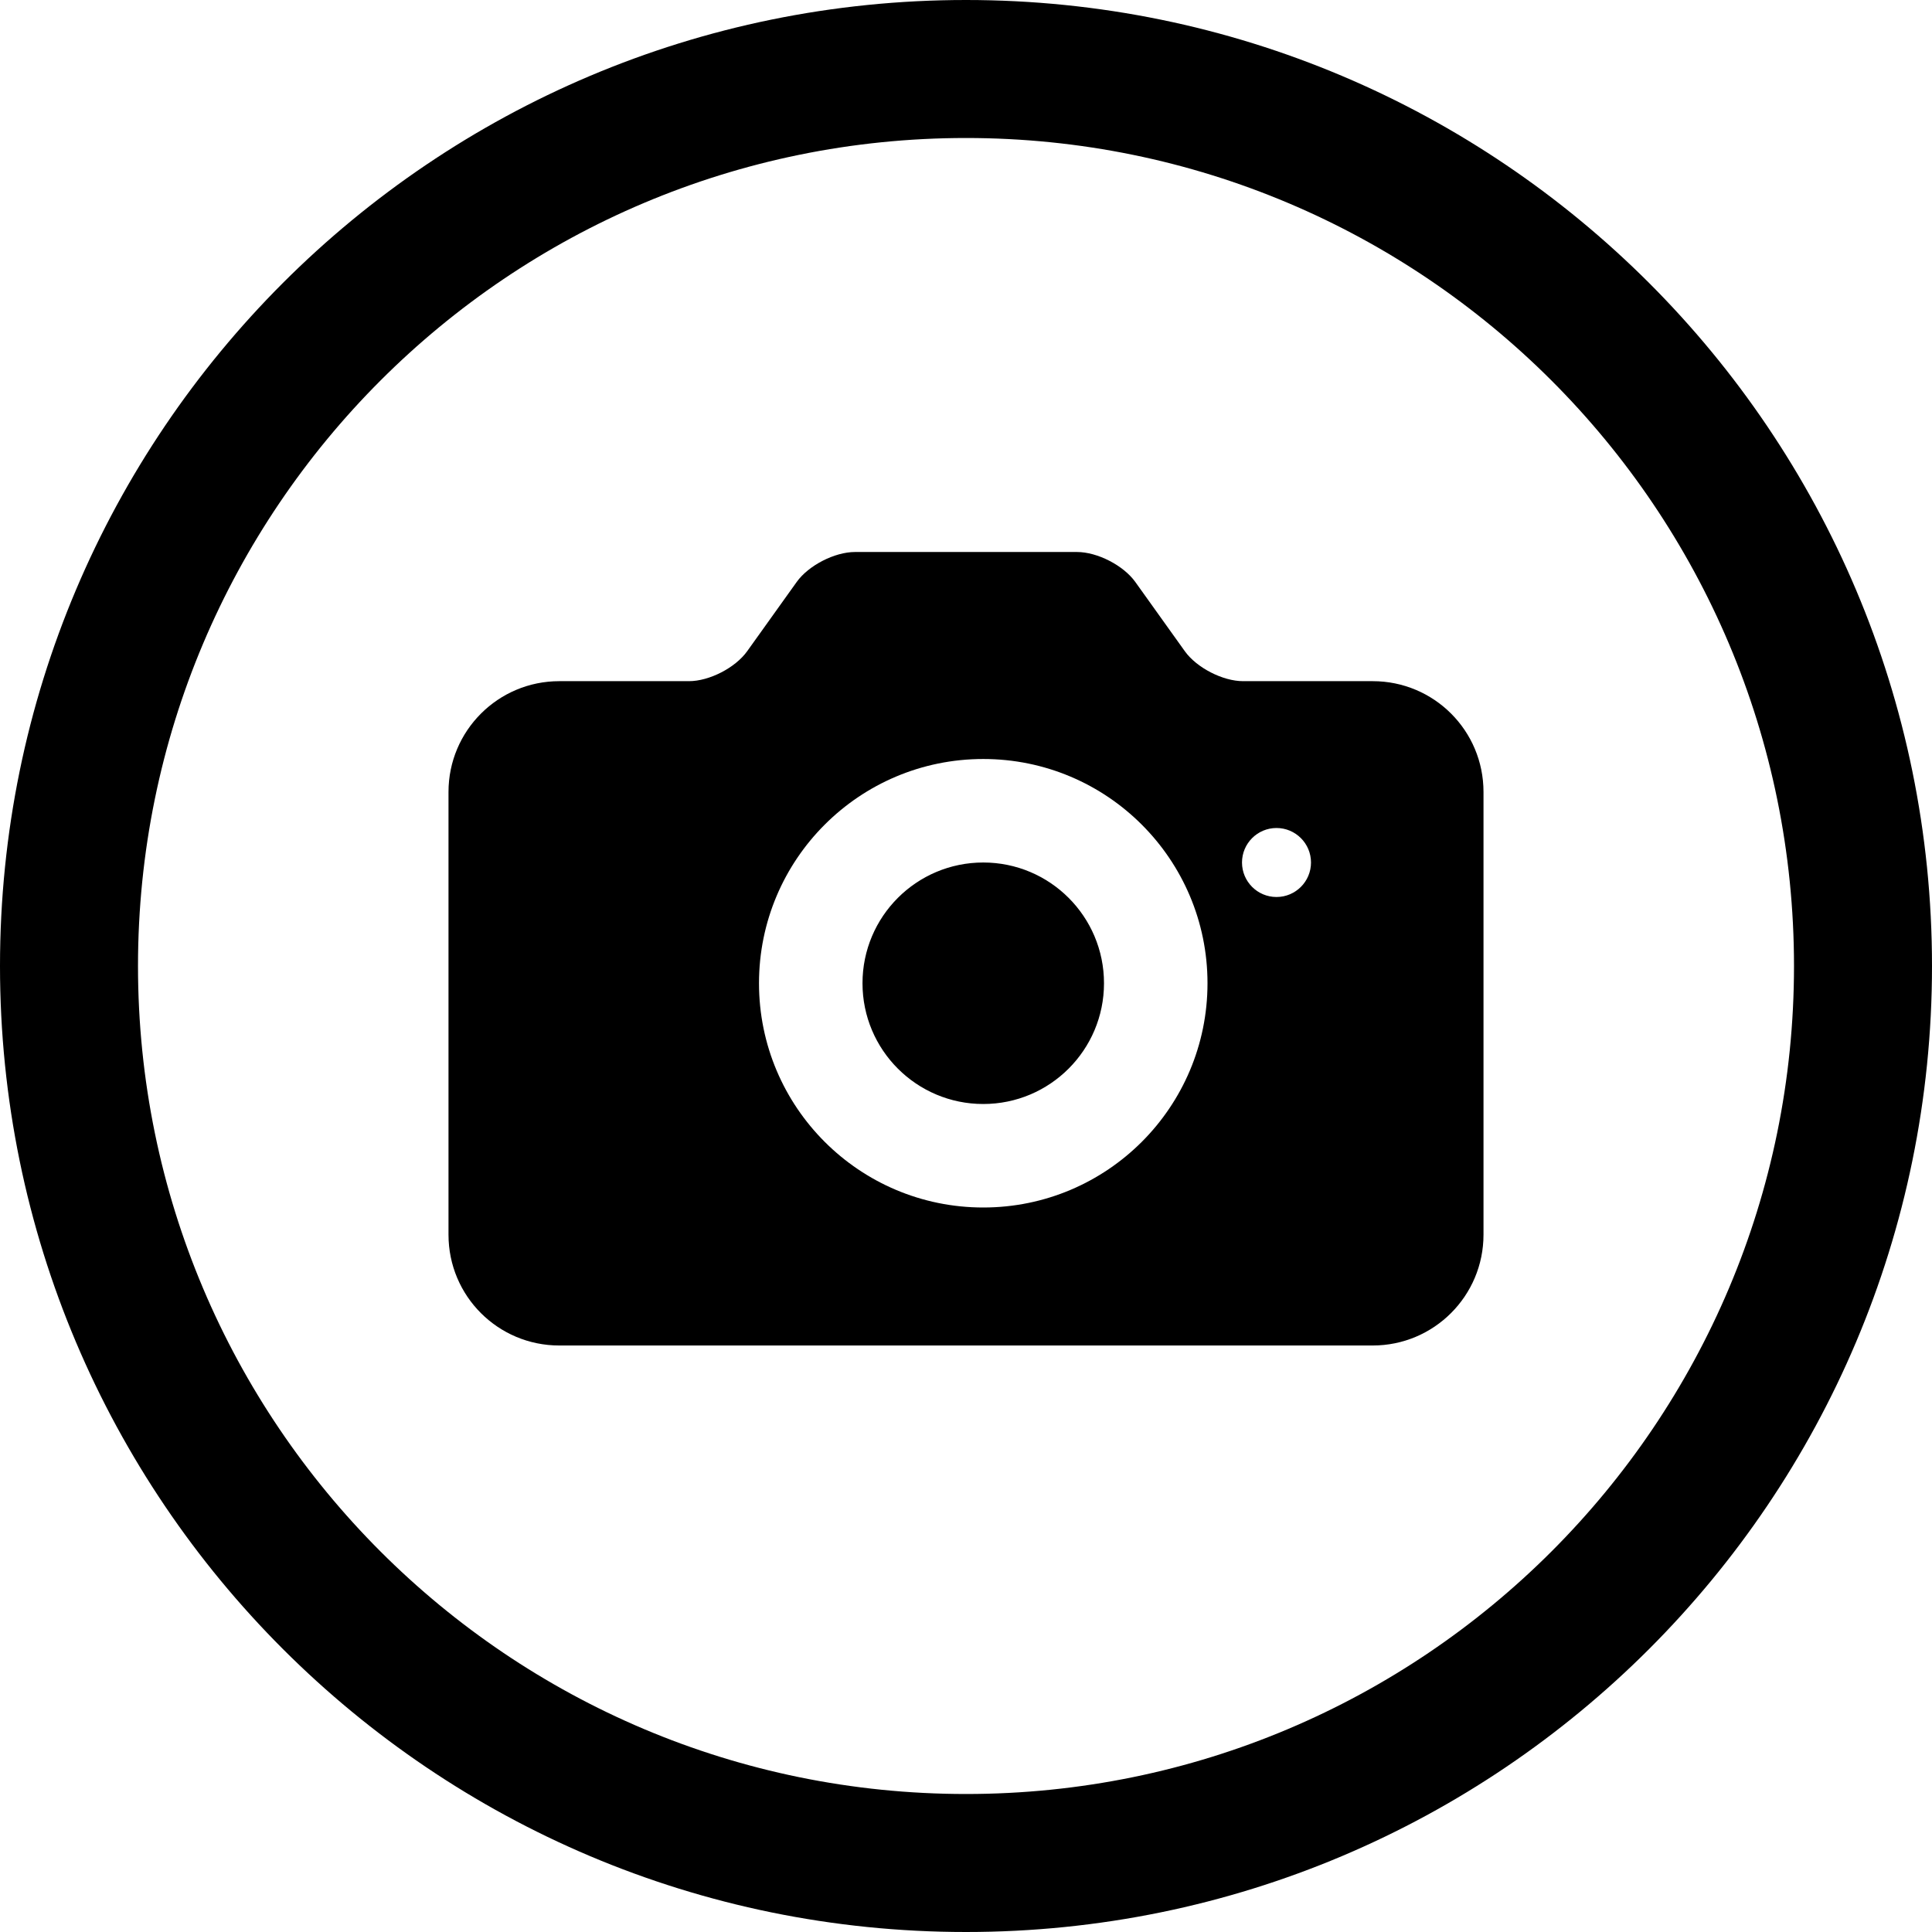
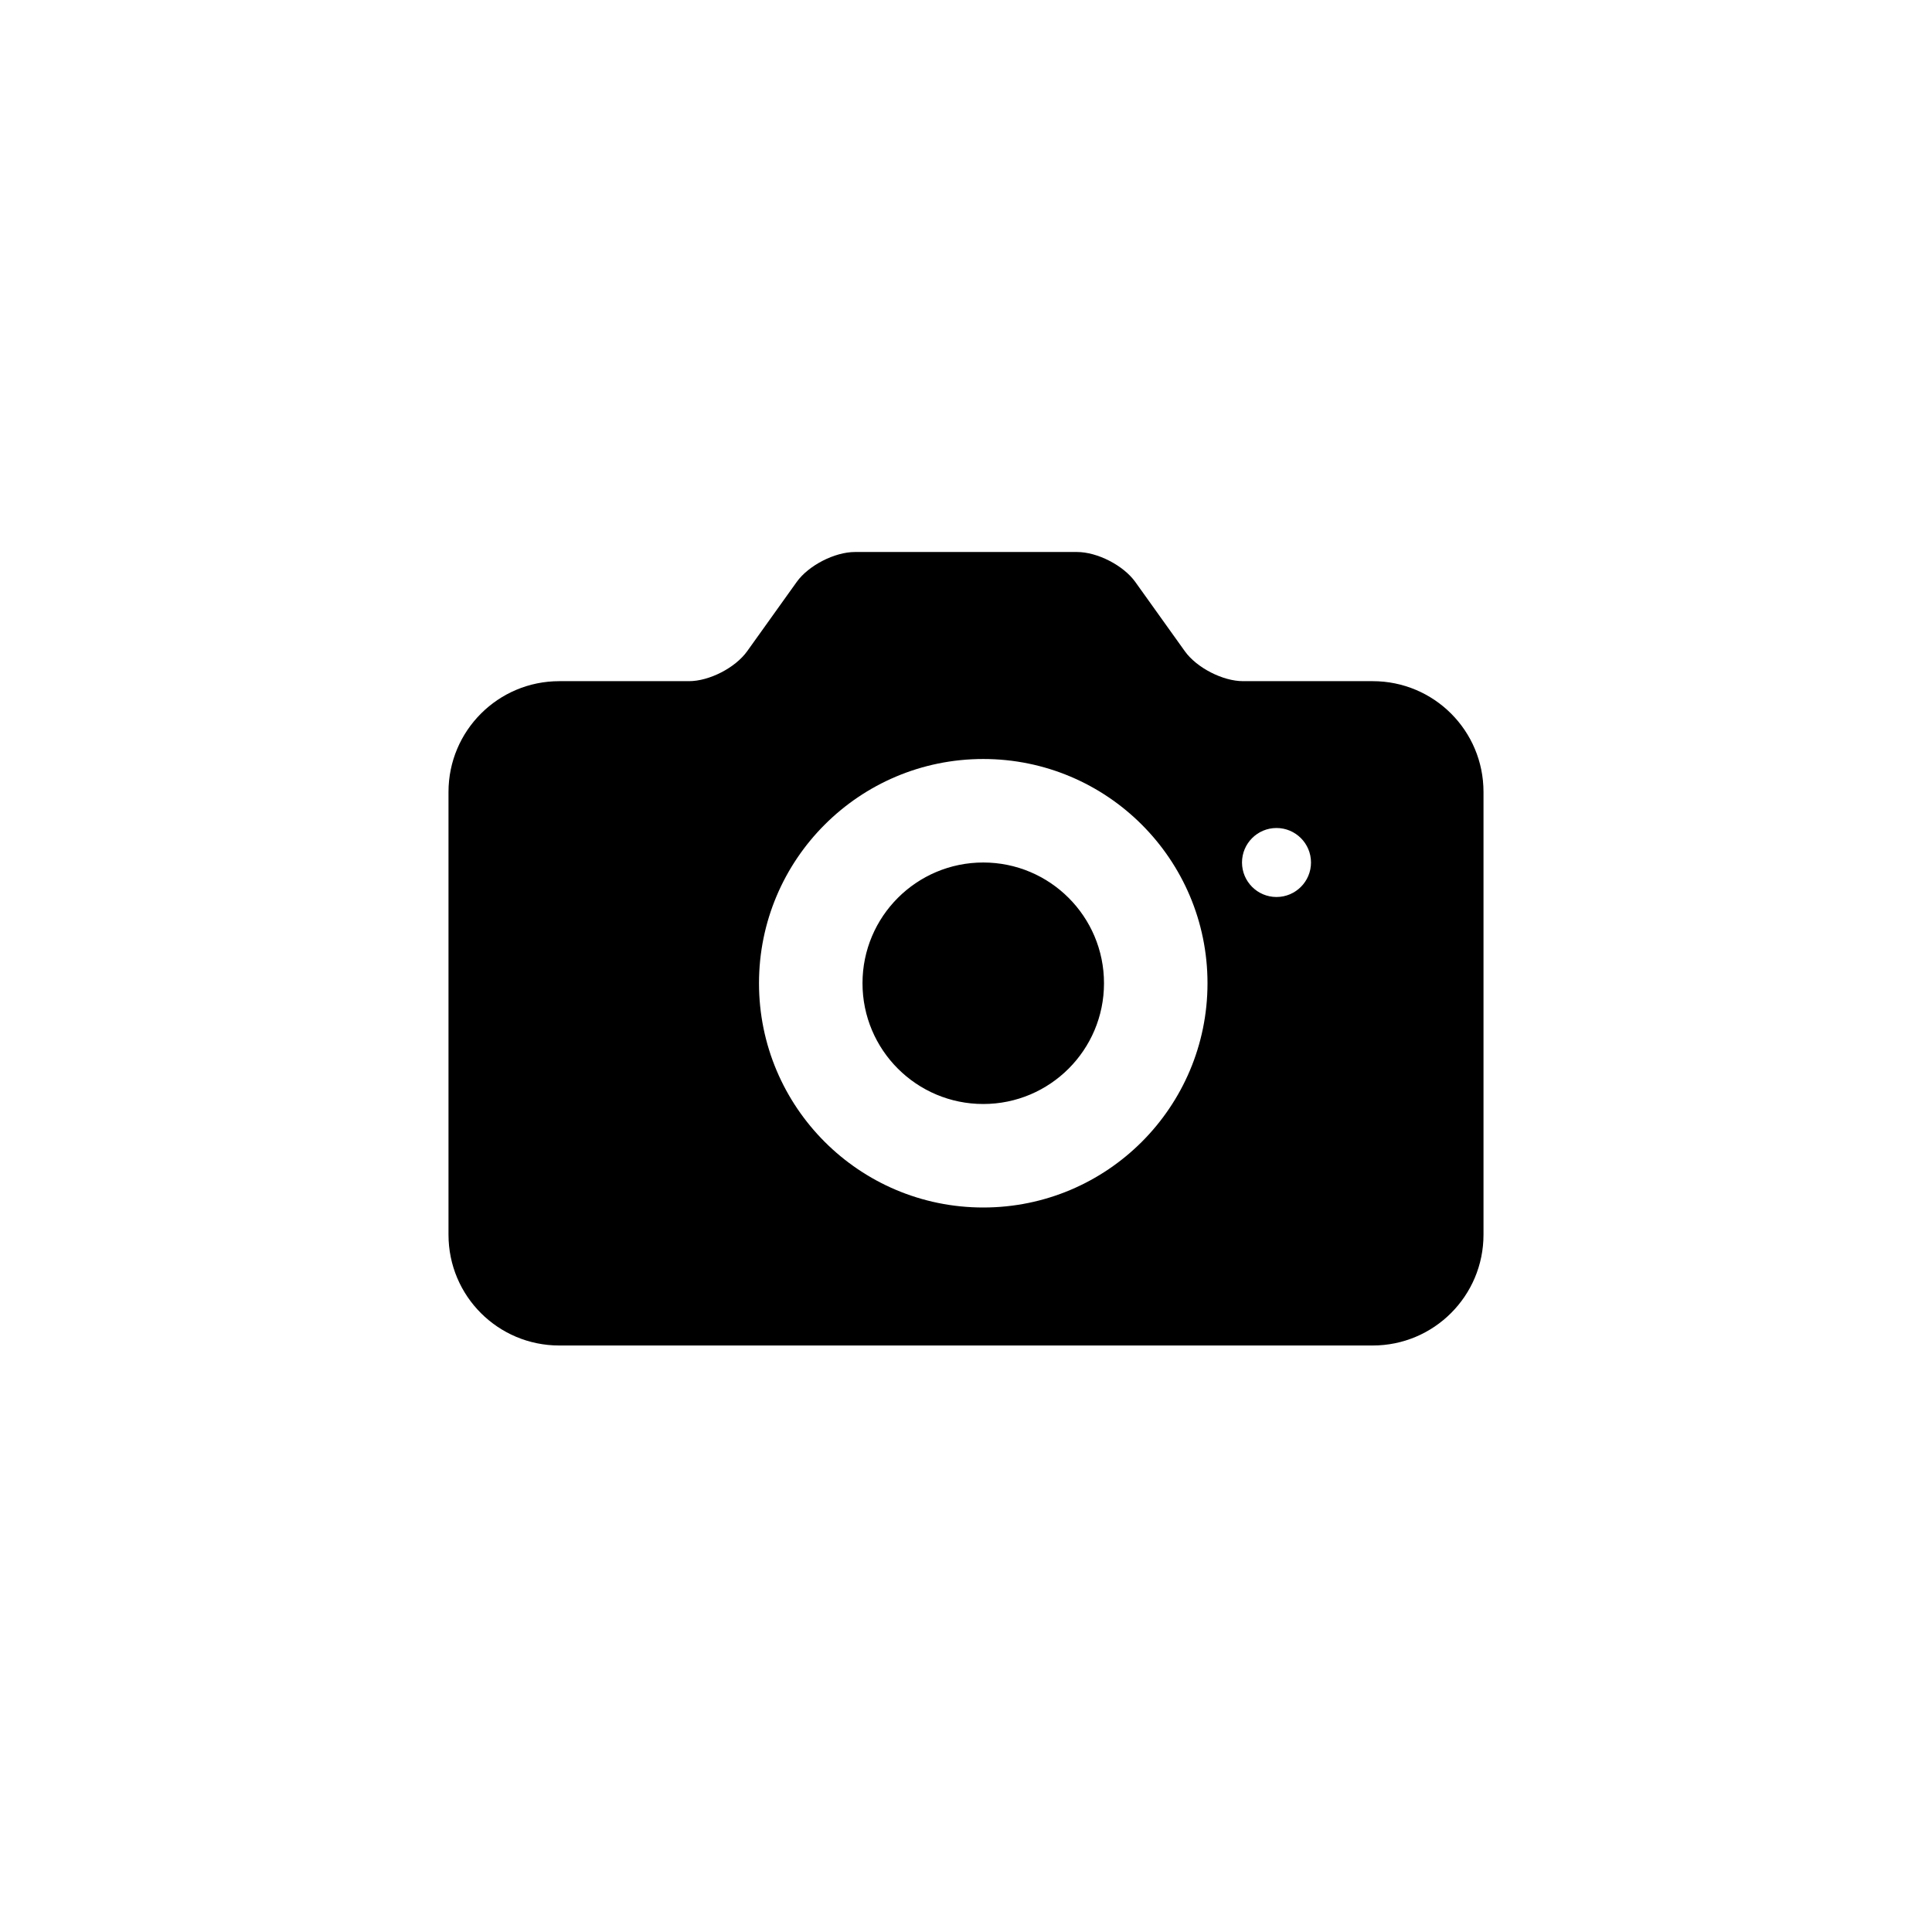
<svg xmlns="http://www.w3.org/2000/svg" width="56" height="56" viewBox="0 0 56 56">
  <path d="M16.211,19.744 L19.969,19.744 C20.558,19.744 21.312,19.358 21.657,18.876 L23.093,16.868 C23.436,16.389 24.193,16 24.783,16 L31.217,16 C31.807,16 32.562,16.387 32.907,16.868 L34.343,18.876 C34.686,19.355 35.443,19.744 36.031,19.744 L39.789,19.744 C41.563,19.744 43,21.176 43,22.956 L43,35.788 C43,37.562 41.563,39 39.789,39 L16.211,39 C14.437,39 13,37.568 13,35.788 L13,22.956 C13,21.182 14.437,19.744 16.211,19.744 Z M28.5,35 C32.09,35 35,32.09 35,28.5 C35,24.91 32.09,22 28.5,22 C24.91,22 22,24.91 22,28.5 C22,32.09 24.91,35 28.5,35 Z M37,26 C37.552,26 38,25.552 38,25 C38,24.448 37.552,24 37,24 C36.448,24 36,24.448 36,25 C36,25.552 36.448,26 37,26 Z M28.5,32 C26.567,32 25,30.433 25,28.5 C25,26.567 26.567,25 28.5,25 C30.433,25 32,26.567 32,28.5 C32,30.433 30.433,32 28.5,32 Z" />
-   <path d="M28,52 C41.255,52 52,41.255 52,28 C52,14.745 41.255,4 28,4 C14.745,4 4,14.745 4,28 C4,41.255 14.745,52 28,52 Z M28,56 C12.536,56 0,43.464 0,28 C0,12.536 12.536,0 28,0 C43.464,0 56,12.536 56,28 C56,43.464 43.464,56 28,56 Z" />
</svg>